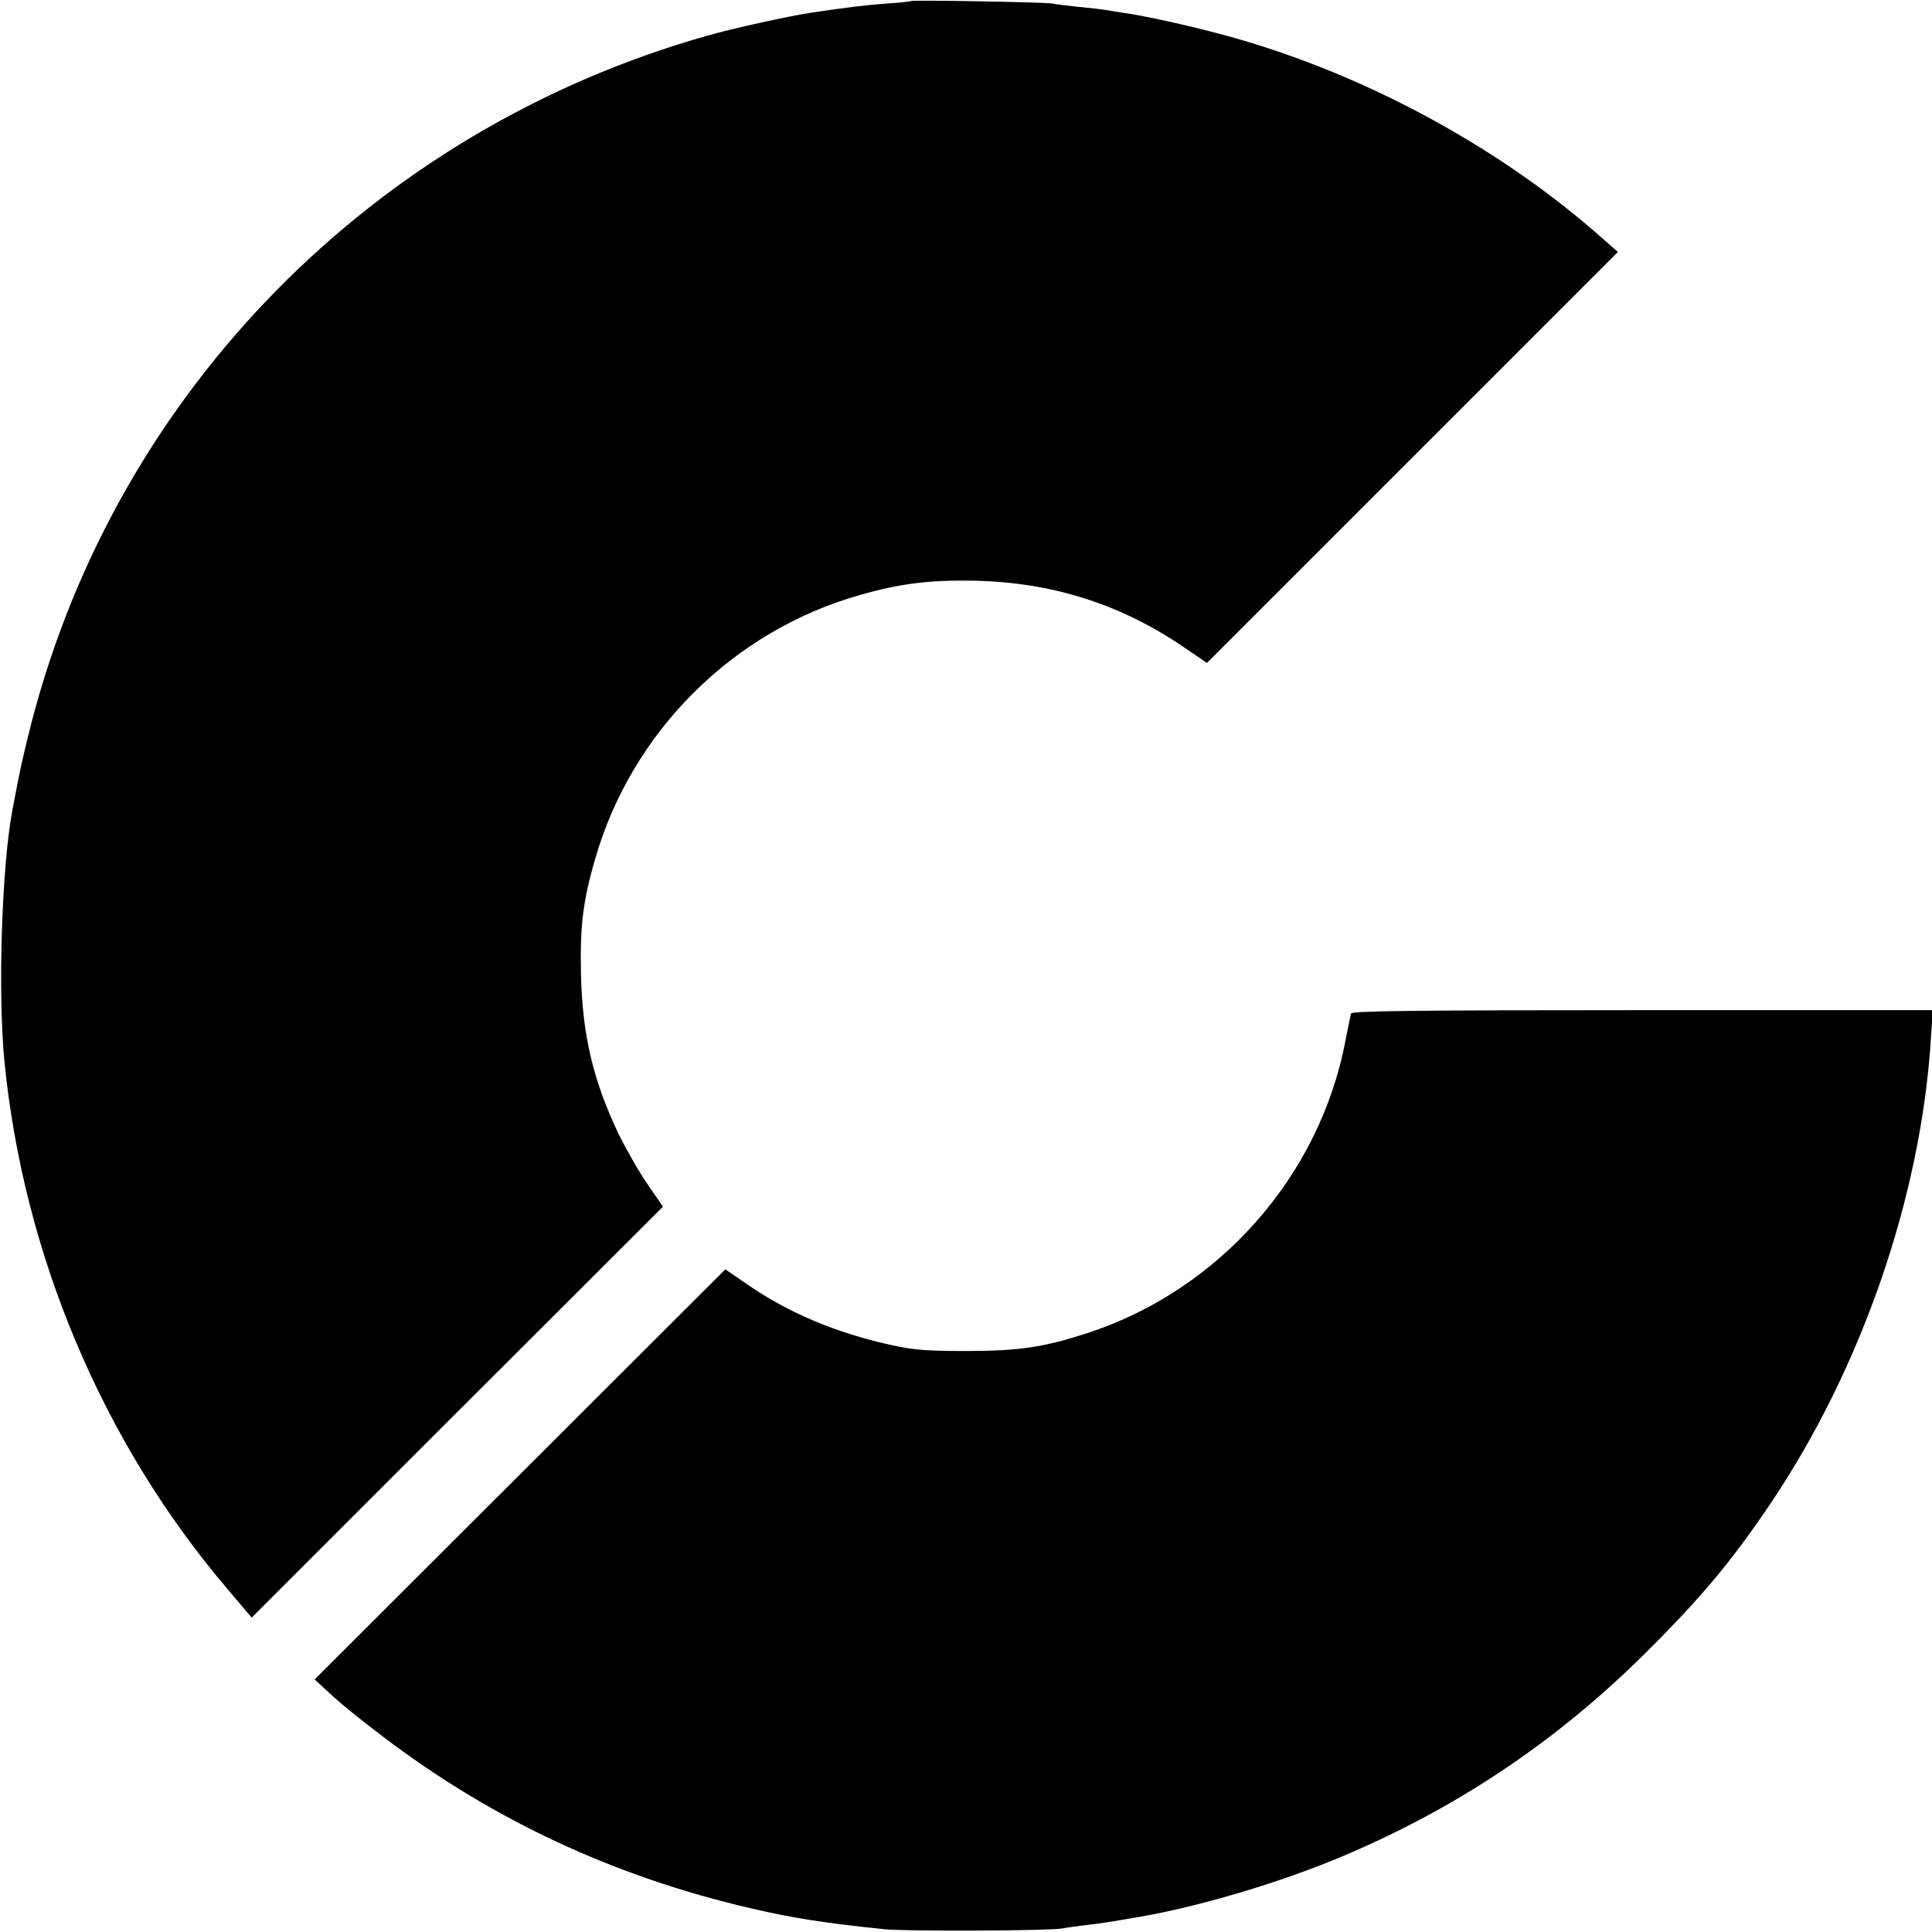
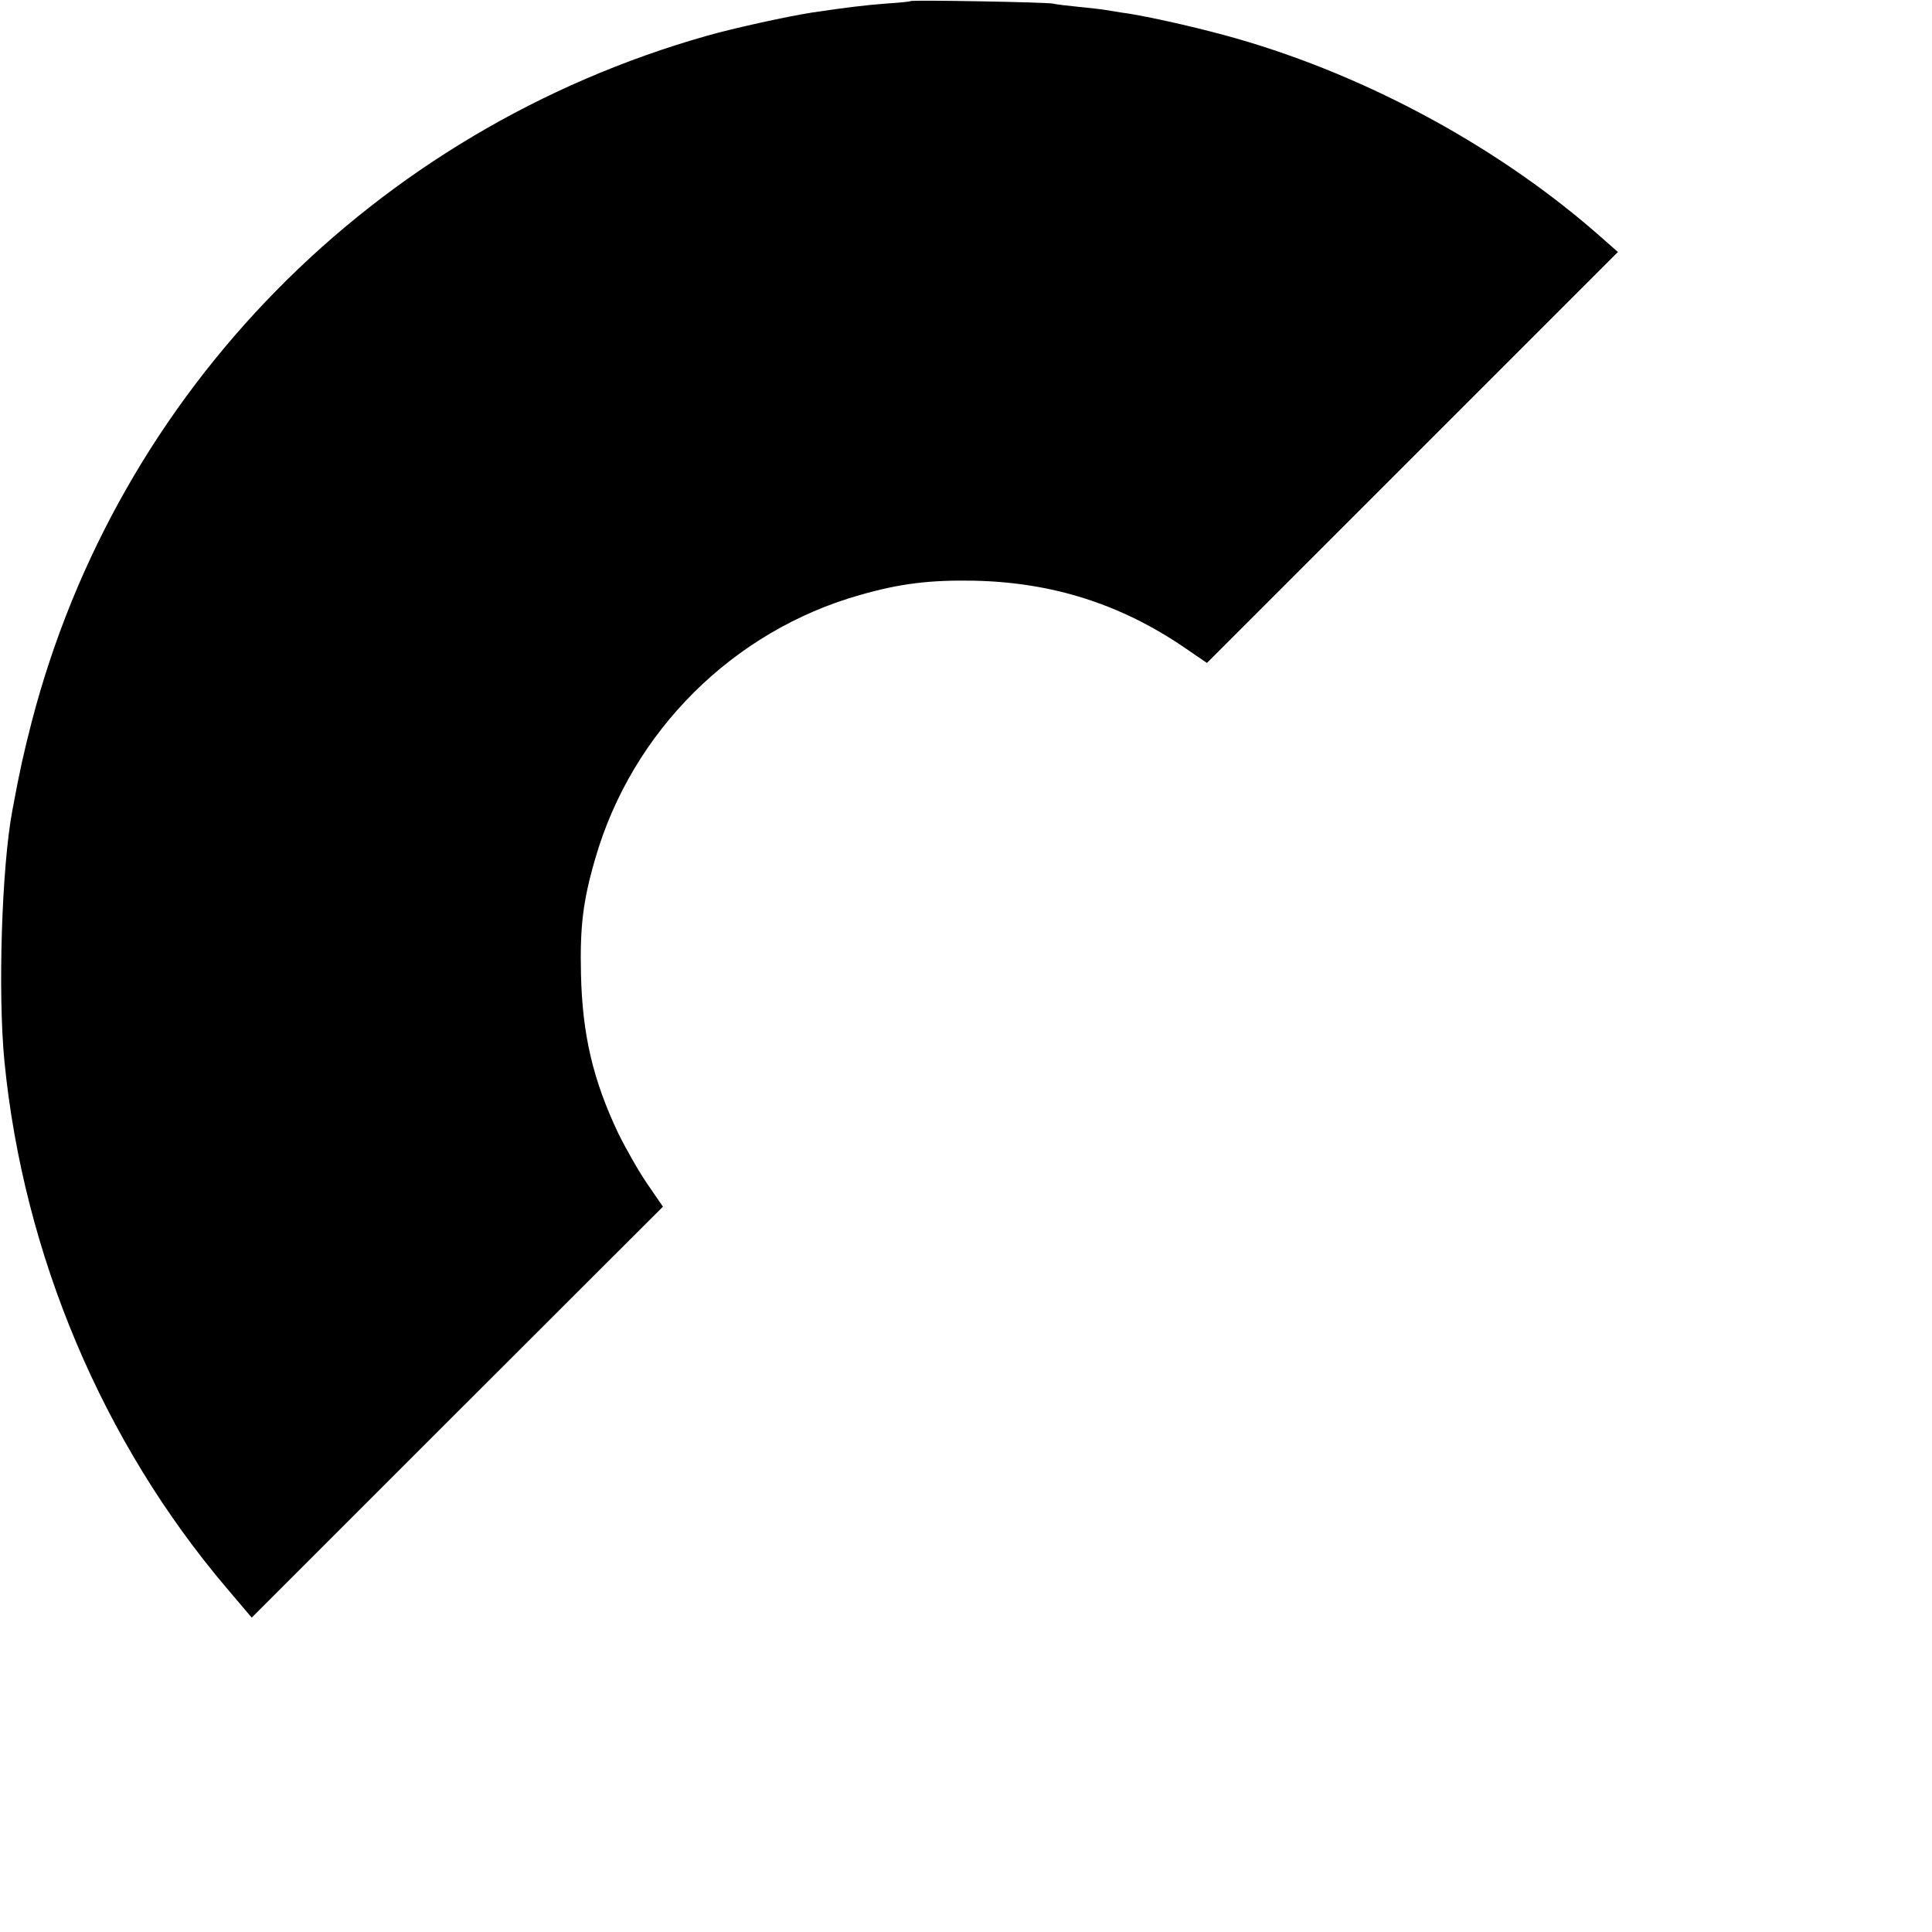
<svg xmlns="http://www.w3.org/2000/svg" version="1.0" width="700pt" height="700pt" viewBox="0 0 700 700" preserveAspectRatio="xMidYMid meet">
  <g transform="translate(0,700) scale(0.1,-0.1)" fill="#000000" stroke="none">
    <path d="M3299 6996 c-2 -2 -43 -6 -90 -9 -77 -6 -142 -14 -264 -32 -91 -14 -287 -57 -385 -85 -1205 -342 -2134 -1287 -2445 -2485 -29 -113 -43 -174 -70 -320 -39 -206 -53 -663 -29 -910 69 -701 356 -1381 807 -1911 l89 -105 745 745 745 744 -57 83 c-31 45 -78 128 -105 183 -91 192 -130 356 -135 576 -4 173 7 266 52 420 133 460 499 824 958 954 146 42 255 55 415 52 283 -6 531 -85 761 -242 l82 -56 745 745 744 744 -83 73 c-374 324 -862 583 -1344 713 -125 34 -301 73 -375 82 -19 3 -44 7 -55 9 -11 2 -54 7 -95 11 -41 4 -84 9 -95 12 -23 5 -511 14 -516 9z" />
-     <path d="M4895 3328 c-2 -7 -11 -51 -20 -98 -93 -491 -457 -904 -935 -1060 -157 -51 -247 -65 -440 -65 -146 0 -192 4 -277 23 -196 44 -363 114 -512 216 l-83 57 -744 -743 -744 -743 38 -35 c60 -56 111 -97 212 -174 395 -300 837 -506 1330 -620 153 -36 271 -54 485 -76 82 -8 600 -6 645 3 14 3 51 8 84 12 62 7 66 8 201 31 210 37 481 117 697 205 431 177 803 424 1134 754 201 200 310 331 452 542 328 489 542 1109 578 1679 l7 104 -1052 0 c-832 0 -1052 -3 -1056 -12z" />
  </g>
</svg>